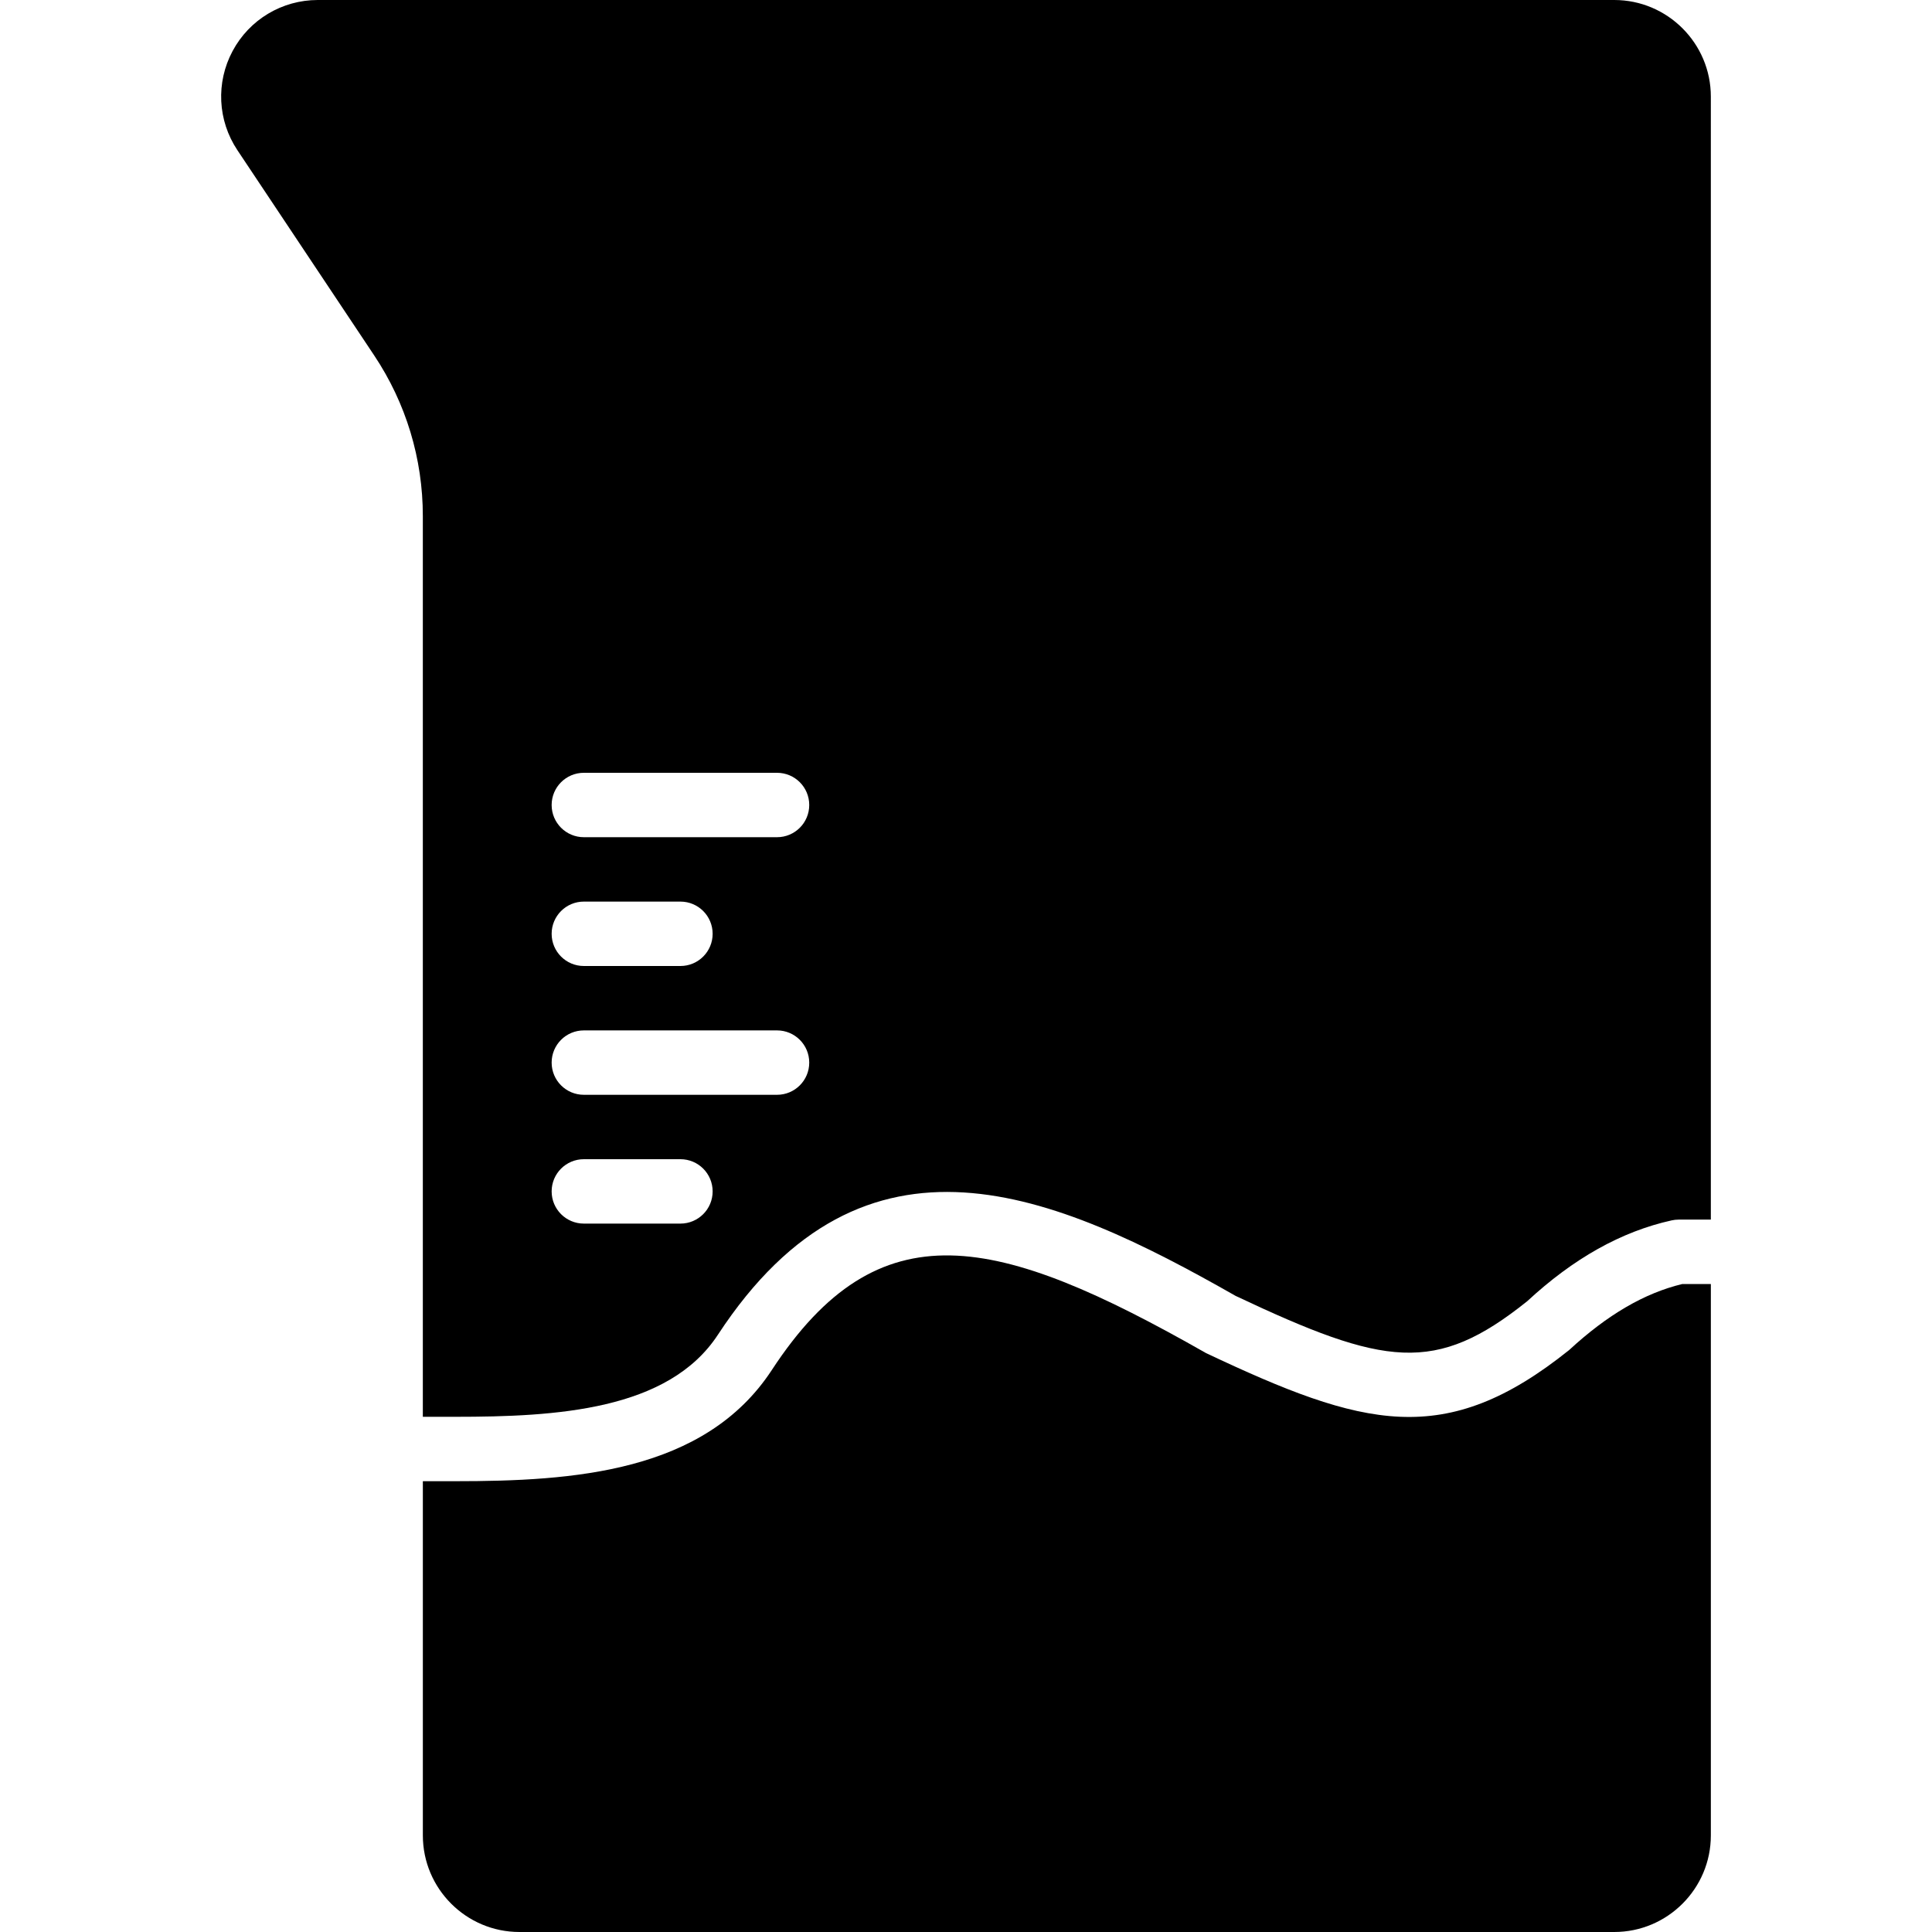
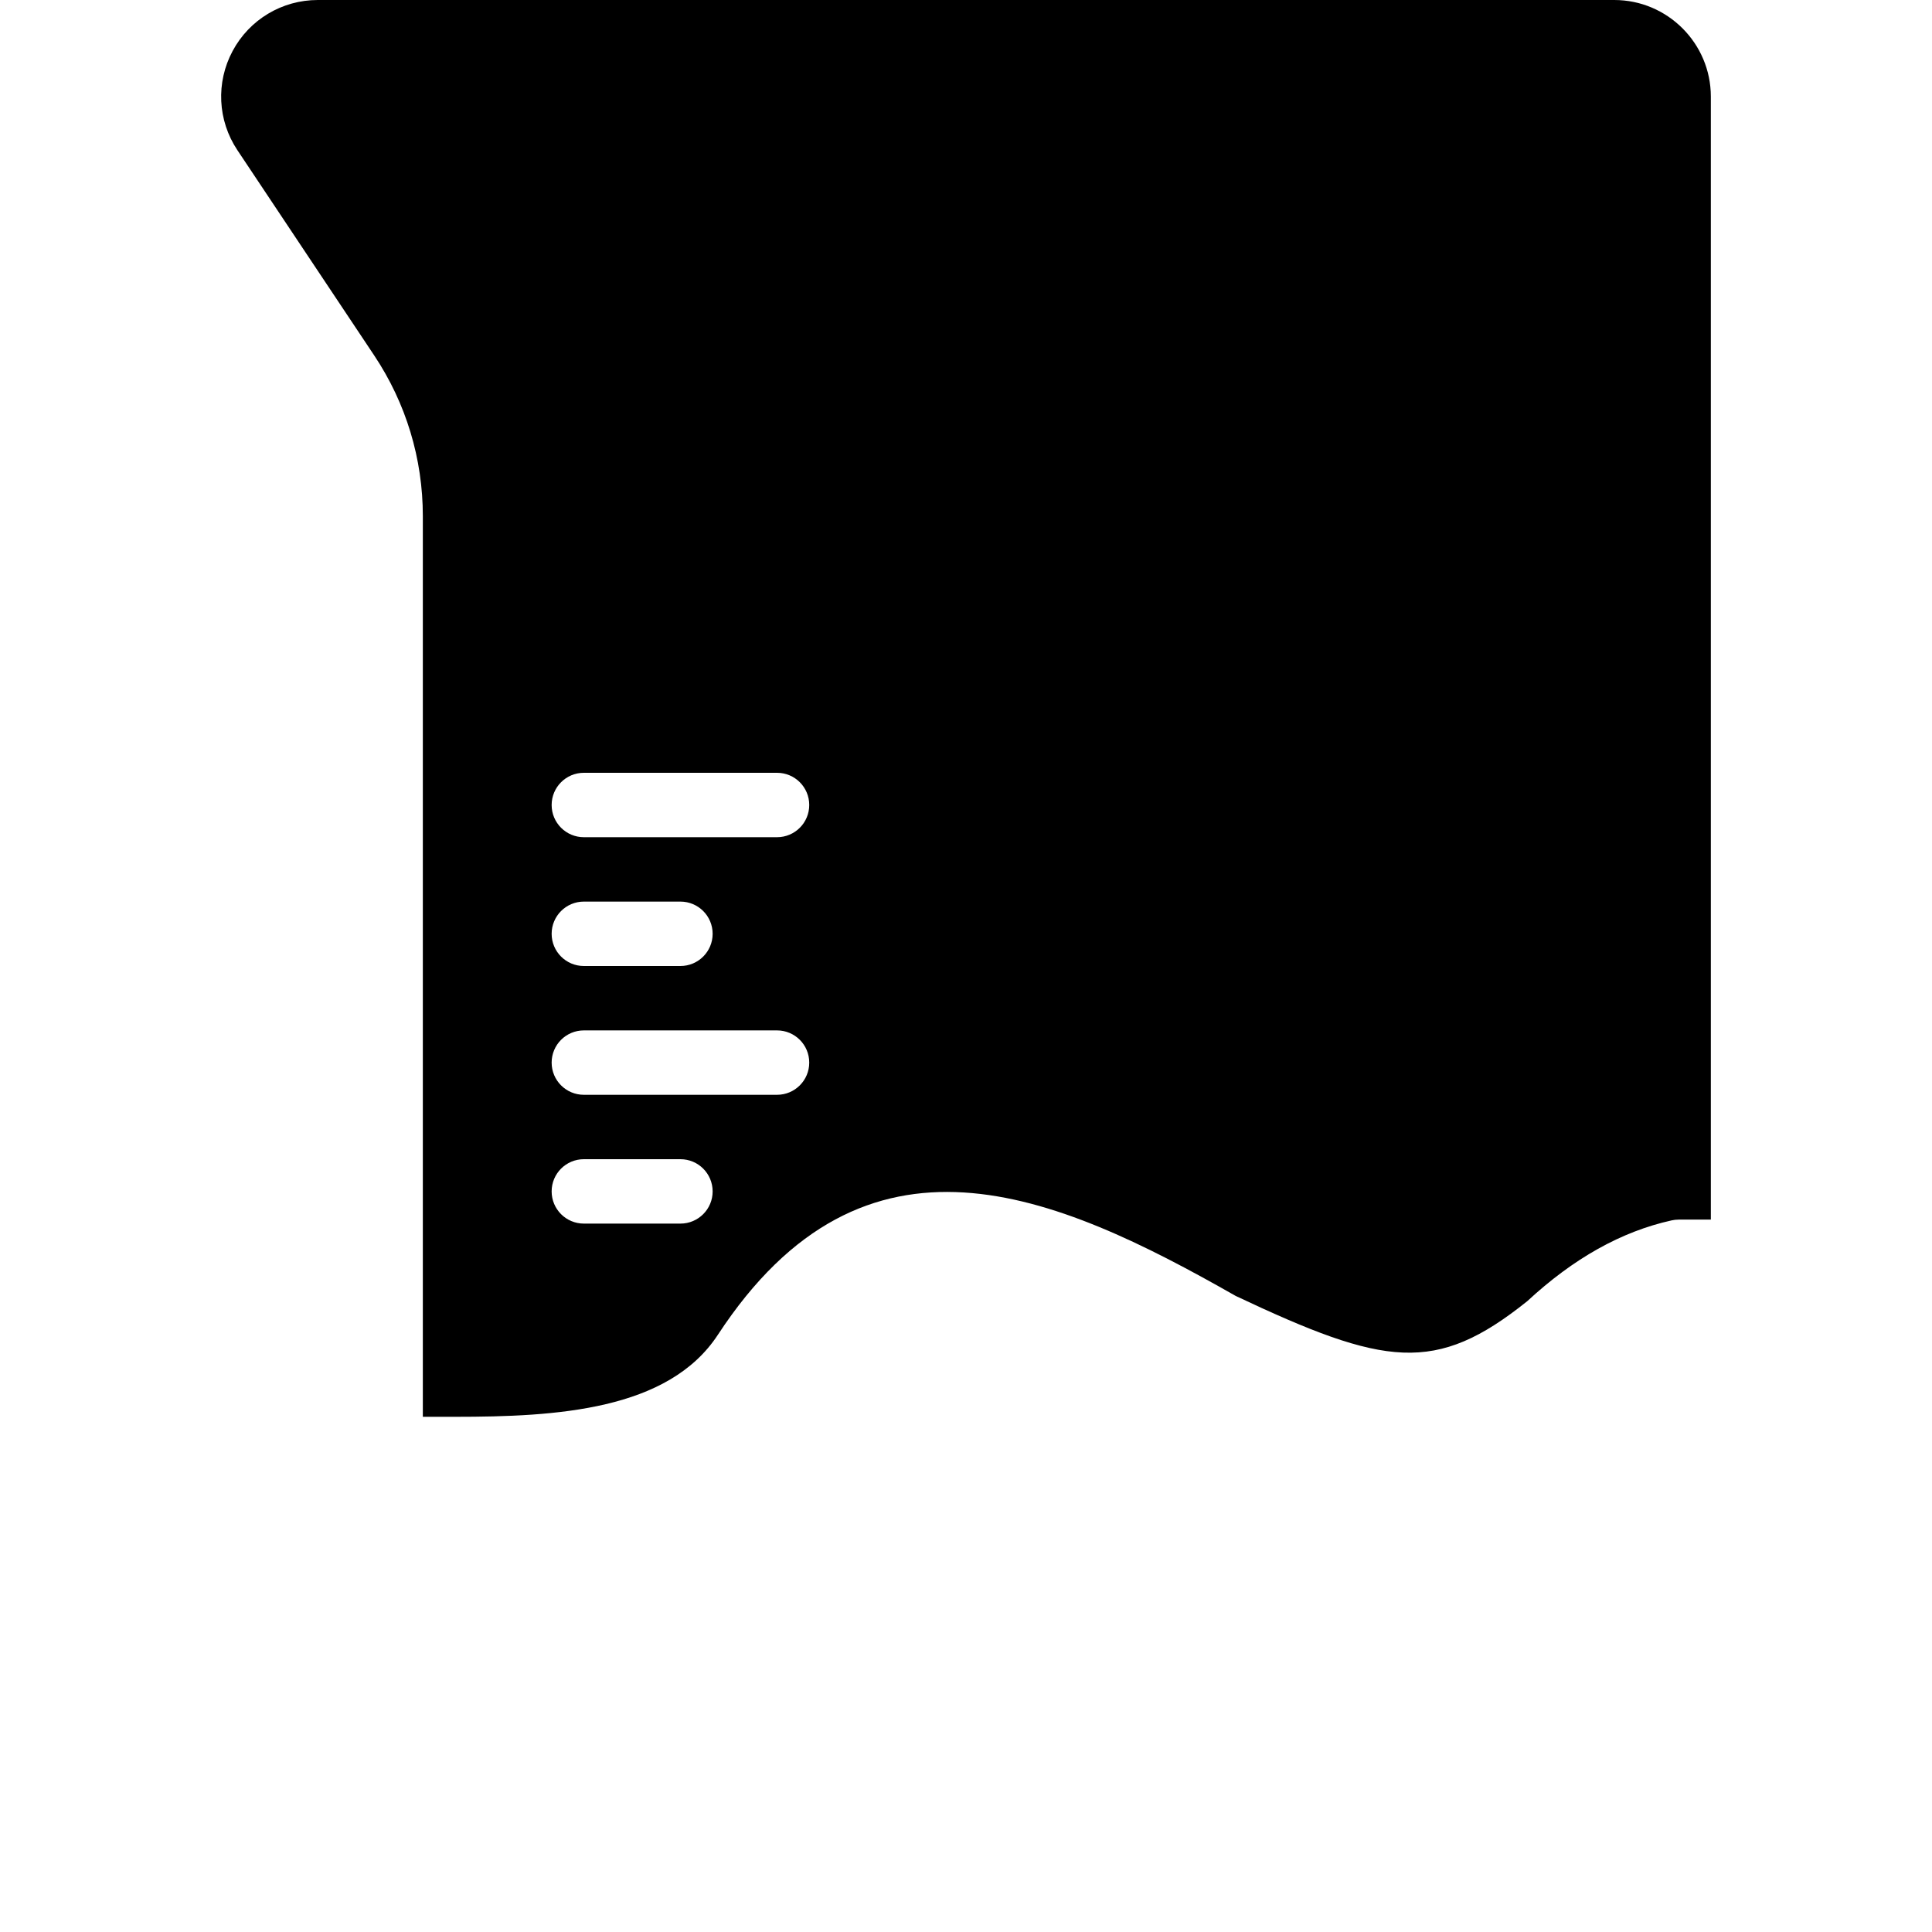
<svg xmlns="http://www.w3.org/2000/svg" version="1.1" id="Layer_1" x="0px" y="0px" viewBox="0 0 512 512" style="enable-background:new 0 0 512 512;" xml:space="preserve">
  <g>
    <g>
      <g>
-         <path d="M120.591,375.467c26.82,0,56.525-1.681,69.658-21.743c38.938-59.443,89.122-37.683,137.216-10.291     c39.586,18.688,52.932,20.881,77.269,1.399c12.228-11.324,24.9-18.458,38.272-21.419c0.606-0.137,1.237-0.205,1.852-0.205h8.533     V25.6c0-14.114-11.486-25.6-25.6-25.6H84.213c-9.455,0-18.116,5.18-22.571,13.525c-4.463,8.337-3.977,18.406,1.271,26.274     l36.241,54.374c8.448,12.655,12.902,27.383,12.902,42.598v238.694H120.591z M154.724,204.8h51.2c4.719,0,8.533,3.823,8.533,8.533     c0,4.71-3.814,8.533-8.533,8.533h-51.2c-4.719,0-8.533-3.823-8.533-8.533C146.191,208.623,150.005,204.8,154.724,204.8z      M154.724,238.933h25.6c4.719,0,8.533,3.823,8.533,8.533S185.043,256,180.324,256h-25.6c-4.719,0-8.533-3.823-8.533-8.533     S150.005,238.933,154.724,238.933z M154.724,273.067h51.2c4.719,0,8.533,3.823,8.533,8.533s-3.814,8.533-8.533,8.533h-51.2     c-4.719,0-8.533-3.823-8.533-8.533S150.005,273.067,154.724,273.067z M154.724,307.2h25.6c4.719,0,8.533,3.823,8.533,8.533     s-3.814,8.533-8.533,8.533h-25.6c-4.719,0-8.533-3.823-8.533-8.533S150.005,307.2,154.724,307.2z" />
-         <path d="M445.833,340.275c-10.052,2.423-19.857,8.149-29.978,17.485c-32.93,26.419-54.579,20.506-96.265,0.811     c-55.509-31.607-86.656-38.869-115.055,4.506c-17.809,27.179-52.668,29.457-83.942,29.457h-8.533V486.4     c0,14.114,11.477,25.6,25.6,25.6h290.133c14.114,0,25.6-11.486,25.6-25.6V340.275H445.833z" />
+         <path d="M120.591,375.467c26.82,0,56.525-1.681,69.658-21.743c38.938-59.443,89.122-37.683,137.216-10.291     c39.586,18.688,52.932,20.881,77.269,1.399c12.228-11.324,24.9-18.458,38.272-21.419c0.606-0.137,1.237-0.205,1.852-0.205h8.533     V25.6c0-14.114-11.486-25.6-25.6-25.6H84.213c-9.455,0-18.116,5.18-22.571,13.525c-4.463,8.337-3.977,18.406,1.271,26.274     l36.241,54.374c8.448,12.655,12.902,27.383,12.902,42.598v238.694H120.591z M154.724,204.8h51.2c4.719,0,8.533,3.823,8.533,8.533     c0,4.71-3.814,8.533-8.533,8.533h-51.2c-4.719,0-8.533-3.823-8.533-8.533C146.191,208.623,150.005,204.8,154.724,204.8M154.724,238.933h25.6c4.719,0,8.533,3.823,8.533,8.533S185.043,256,180.324,256h-25.6c-4.719,0-8.533-3.823-8.533-8.533     S150.005,238.933,154.724,238.933z M154.724,273.067h51.2c4.719,0,8.533,3.823,8.533,8.533s-3.814,8.533-8.533,8.533h-51.2     c-4.719,0-8.533-3.823-8.533-8.533S150.005,273.067,154.724,273.067z M154.724,307.2h25.6c4.719,0,8.533,3.823,8.533,8.533     s-3.814,8.533-8.533,8.533h-25.6c-4.719,0-8.533-3.823-8.533-8.533S150.005,307.2,154.724,307.2z" />
      </g>
    </g>
  </g>
  <g>
</g>
  <g>
</g>
  <g>
</g>
  <g>
</g>
  <g>
</g>
  <g>
</g>
  <g>
</g>
  <g>
</g>
  <g>
</g>
  <g>
</g>
  <g>
</g>
  <g>
</g>
  <g>
</g>
  <g>
</g>
  <g>
</g>
</svg>